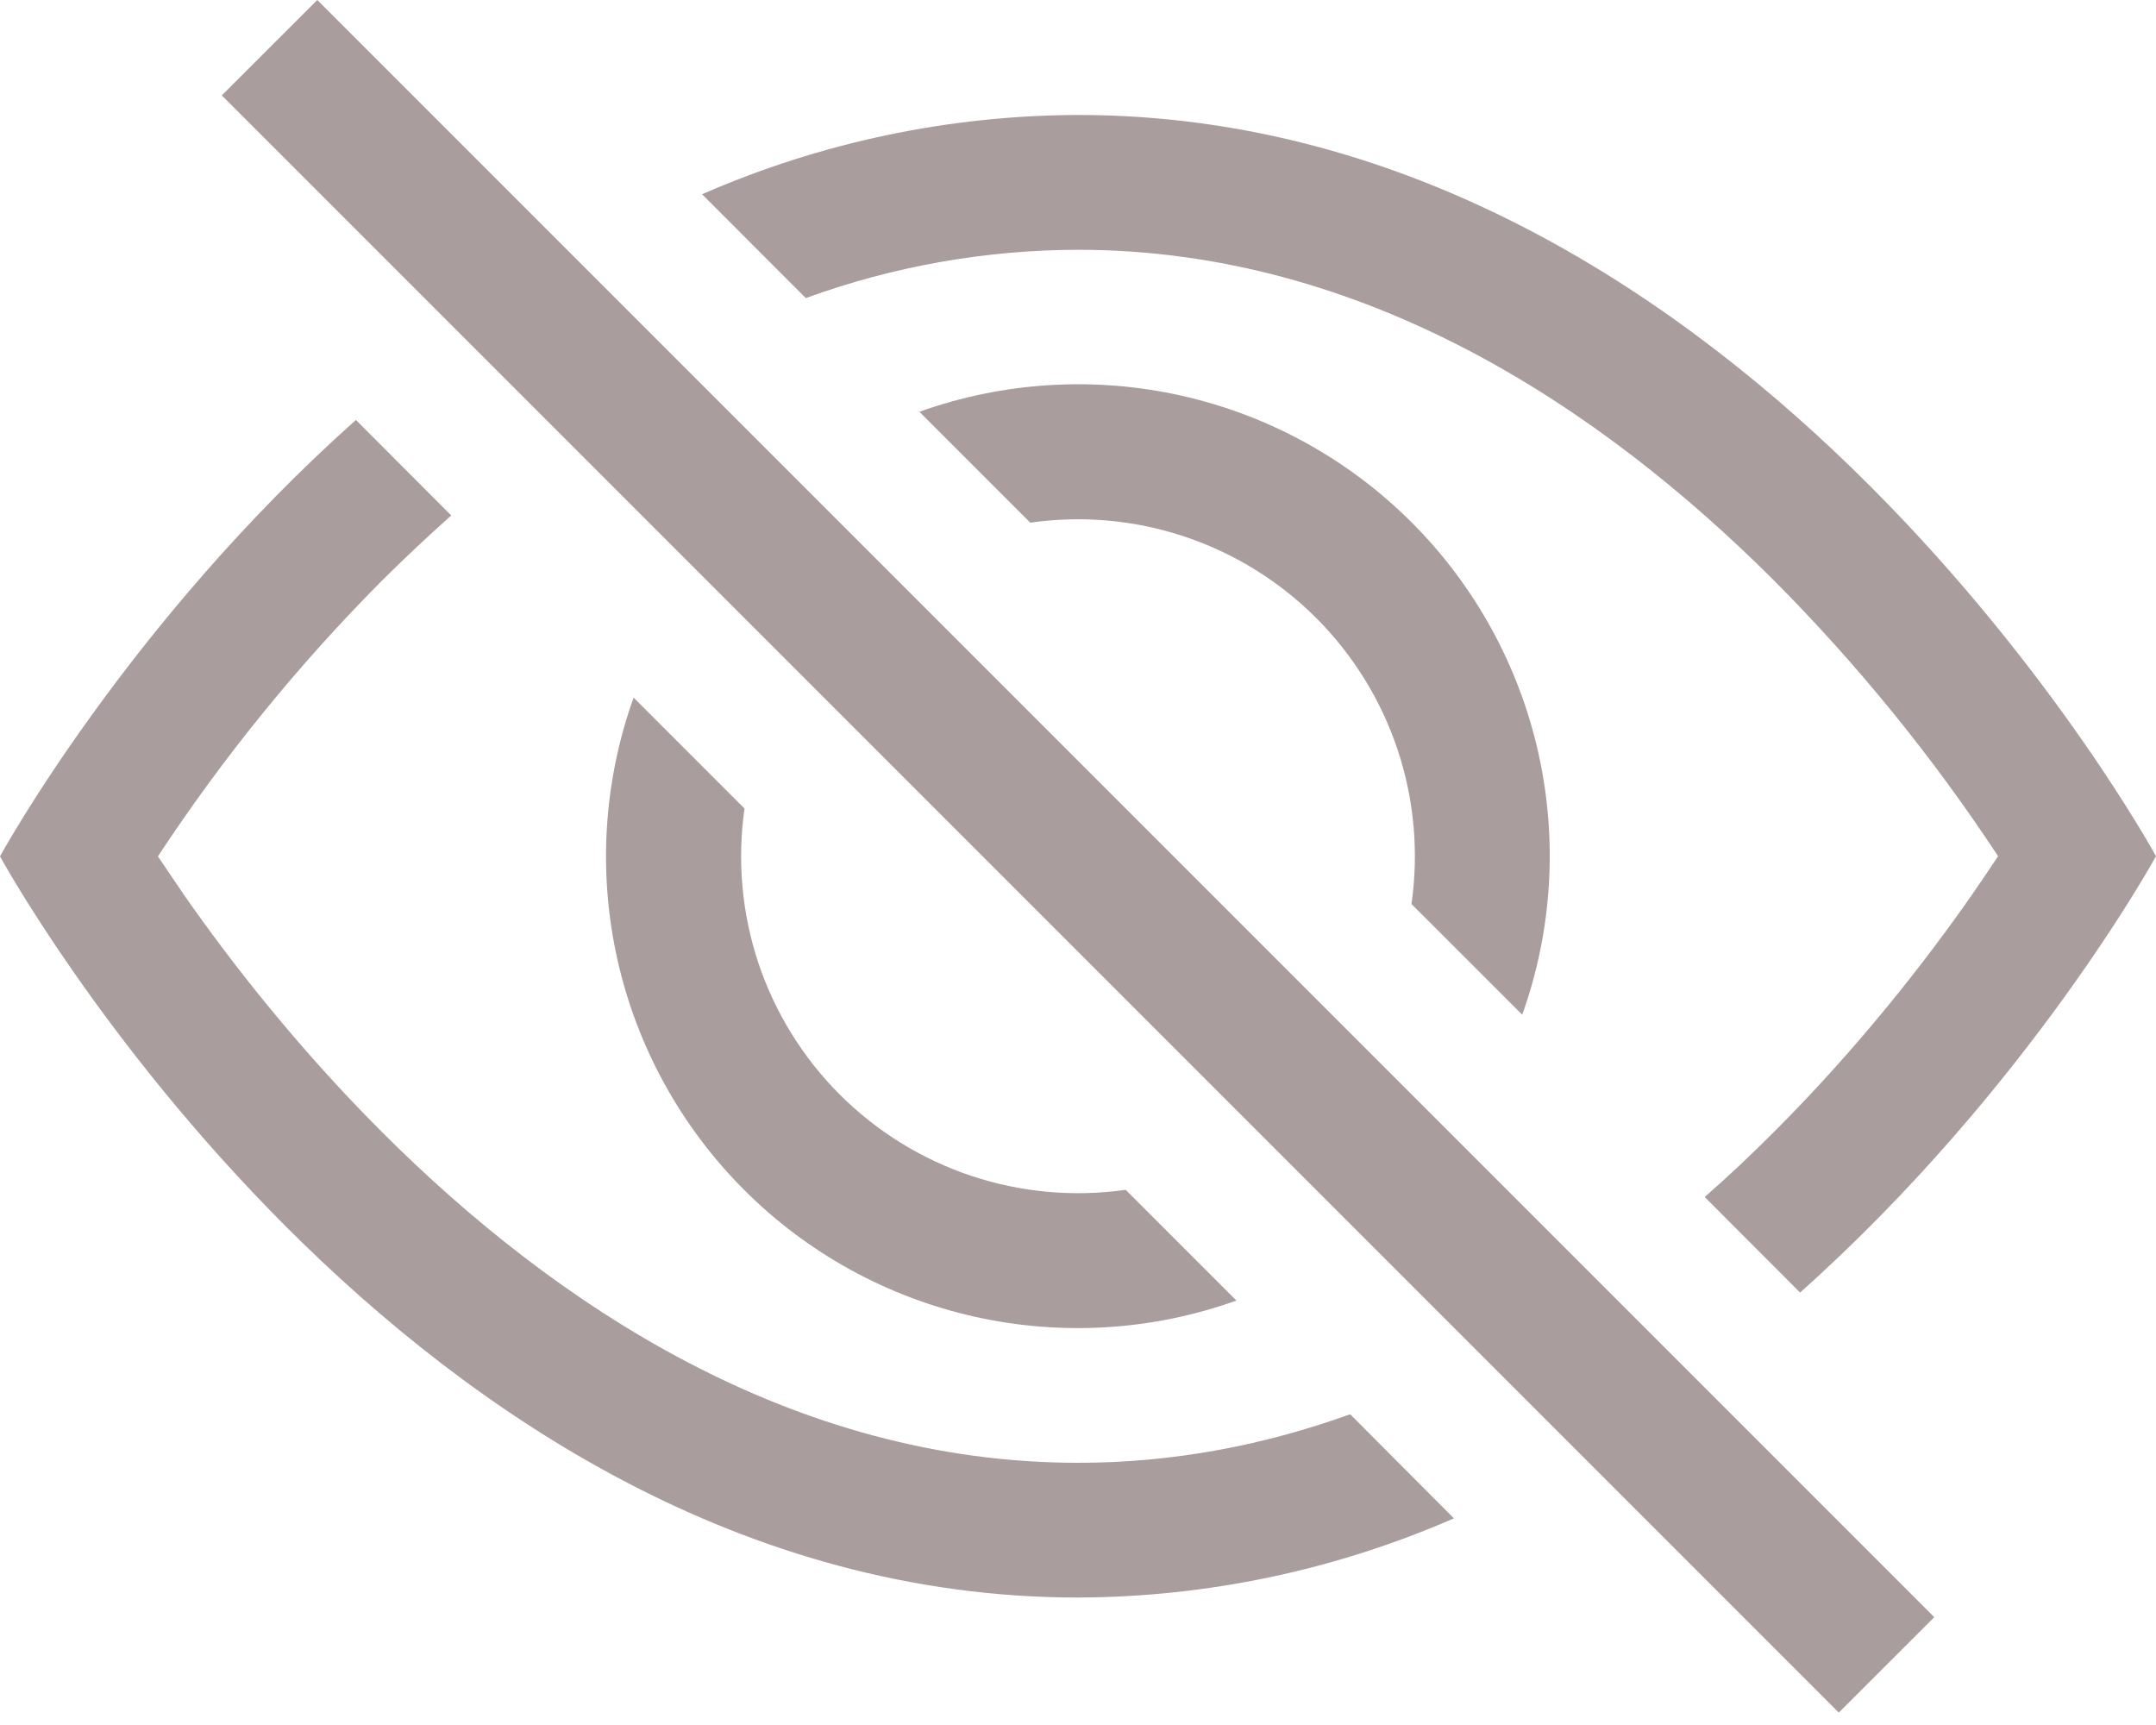
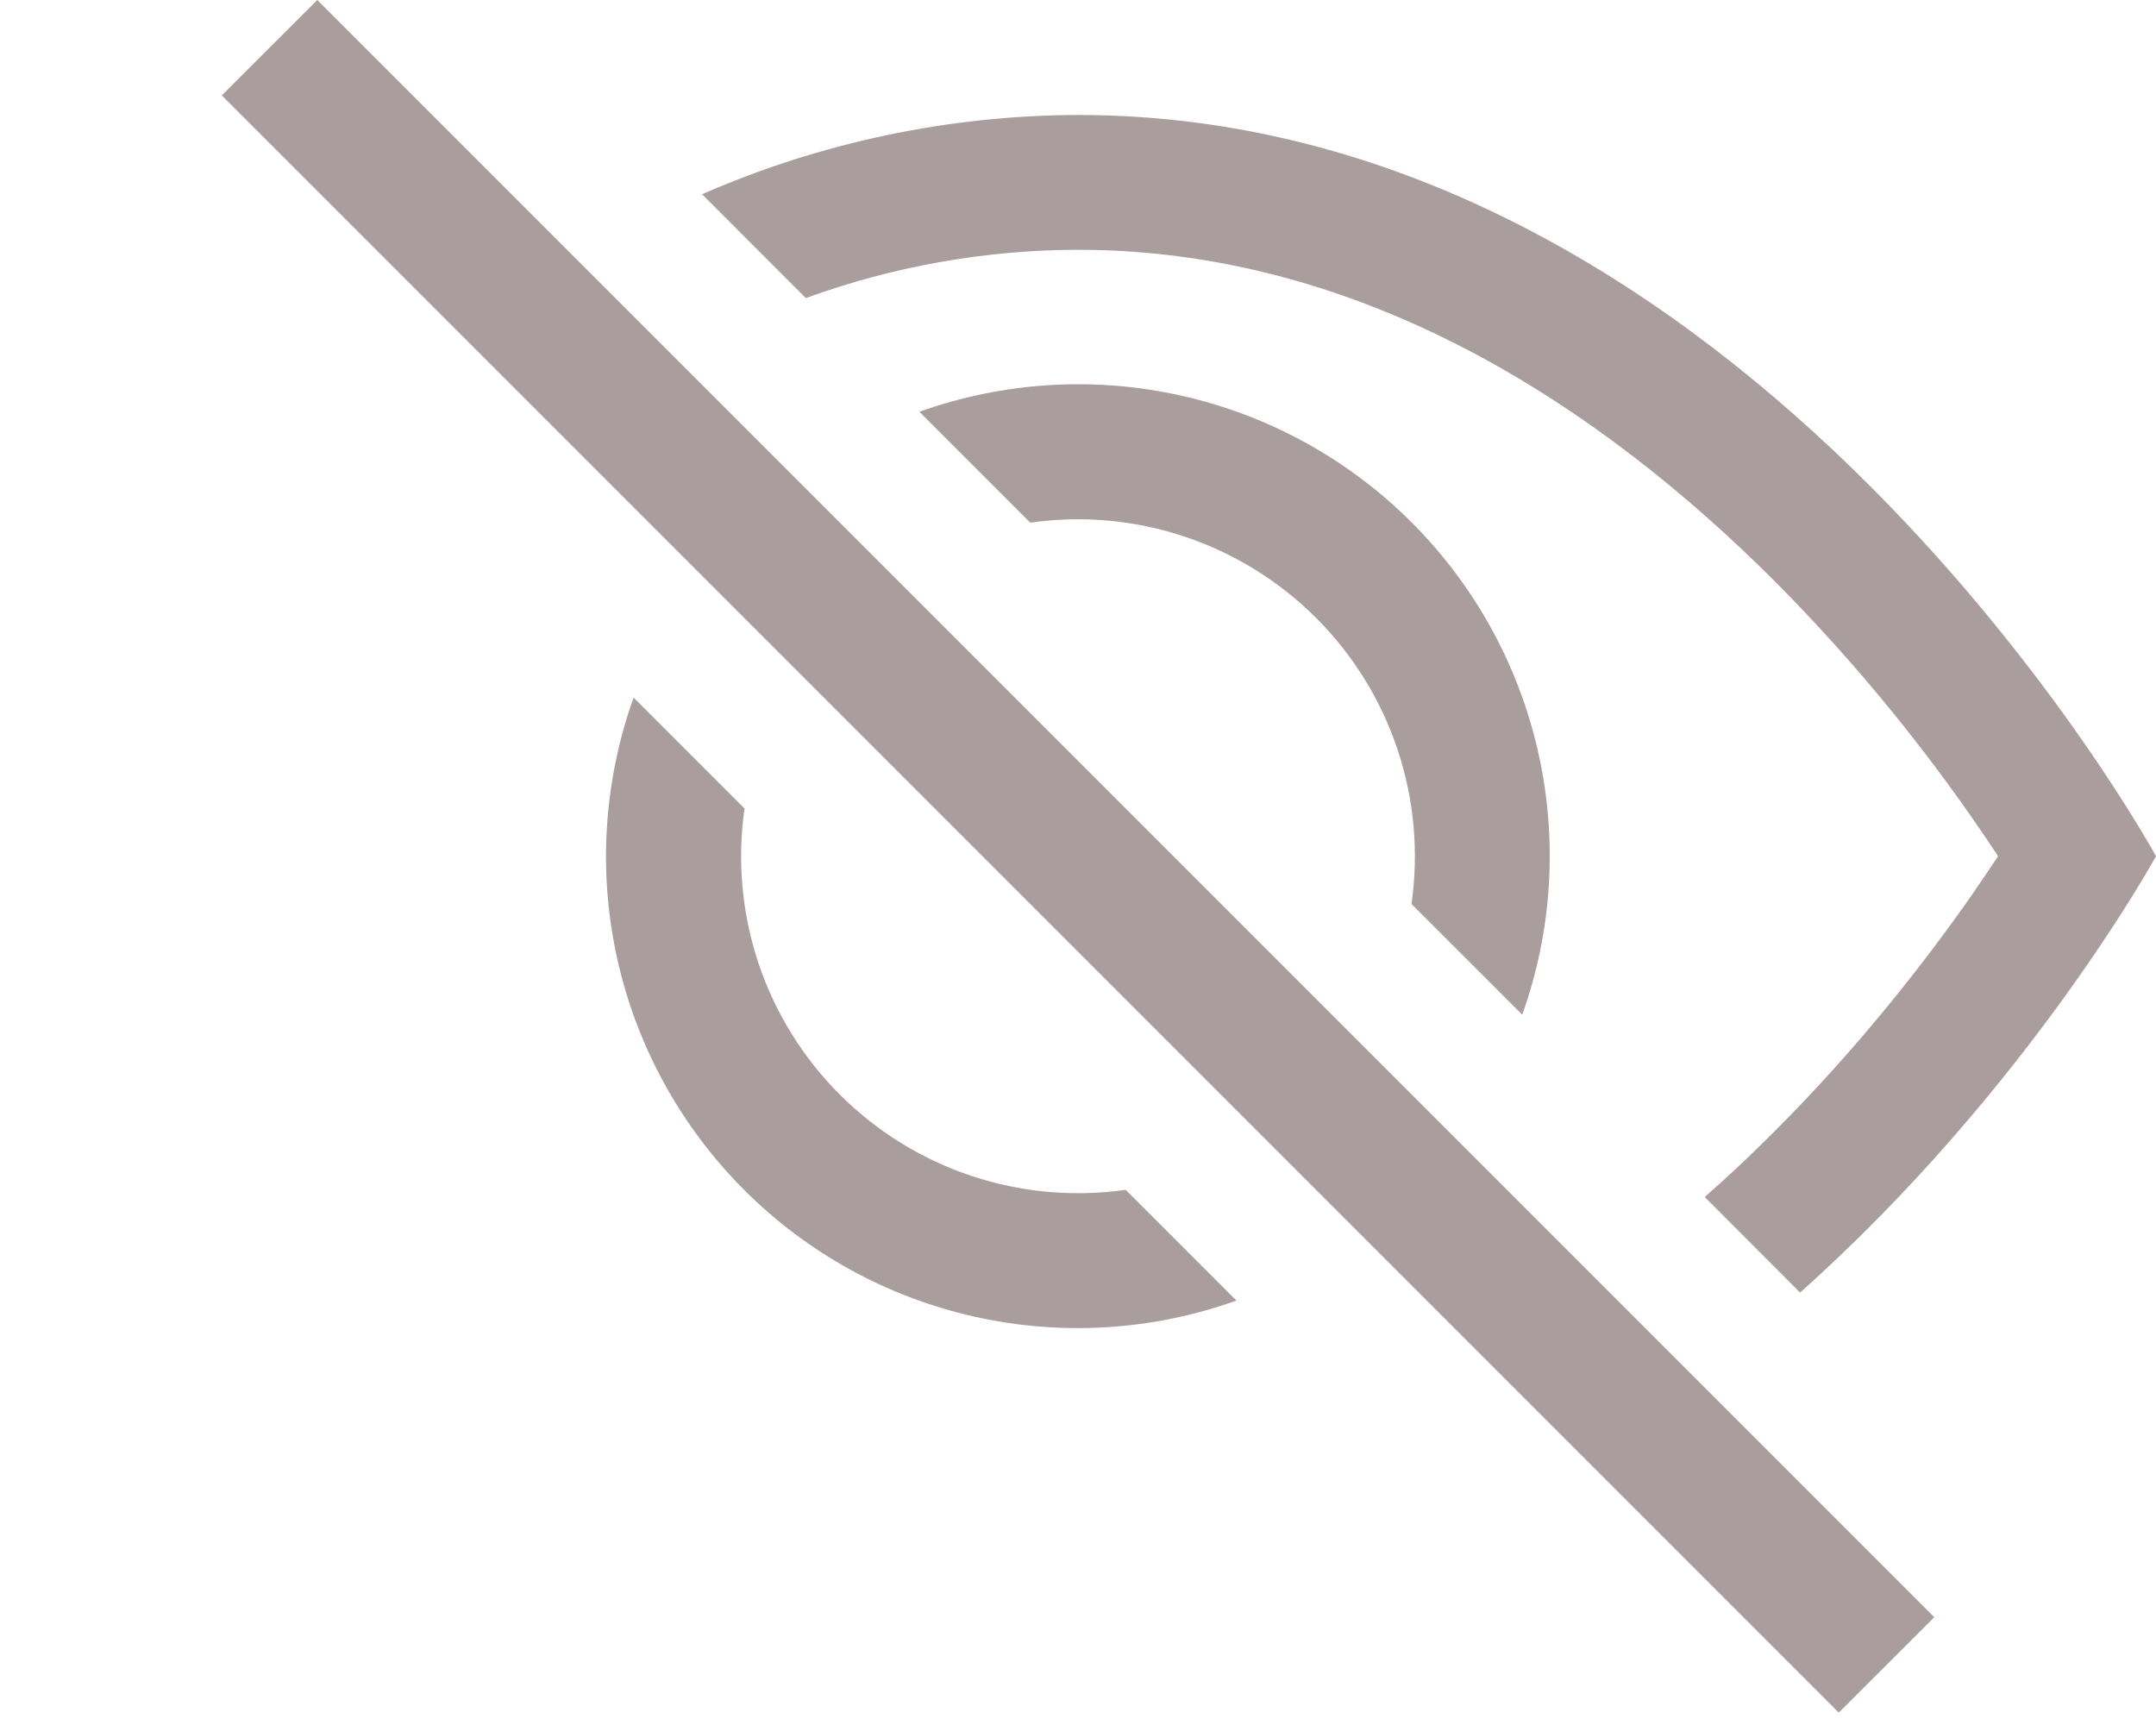
<svg xmlns="http://www.w3.org/2000/svg" width="25" height="20" viewBox="0 0 25 20" fill="none">
  <path d="M20.873 14.986C23.531 12.614 25 9.927 25 9.927C25 9.927 20.312 1.333 12.5 1.333C10.999 1.338 9.516 1.651 8.141 2.252L9.344 3.456C10.355 3.088 11.423 2.898 12.5 2.896C15.812 2.896 18.561 4.721 20.575 6.735C21.544 7.709 22.413 8.779 23.169 9.927C23.078 10.063 22.978 10.213 22.864 10.377C22.341 11.127 21.567 12.127 20.575 13.119C20.317 13.377 20.049 13.632 19.767 13.878L20.873 14.986Z" fill="#A99D9D" />
  <path d="M17.651 11.765C18 10.79 18.064 9.735 17.837 8.725C17.61 7.714 17.101 6.789 16.369 6.057C15.636 5.324 14.711 4.815 13.701 4.588C12.69 4.361 11.636 4.426 10.661 4.774L11.947 6.06C12.547 5.974 13.159 6.029 13.735 6.221C14.31 6.413 14.833 6.736 15.262 7.165C15.691 7.594 16.014 8.117 16.206 8.692C16.398 9.268 16.453 9.88 16.367 10.481L17.651 11.765ZM13.053 13.795L14.337 15.079C13.362 15.428 12.308 15.492 11.297 15.265C10.287 15.038 9.361 14.529 8.629 13.796C7.897 13.064 7.387 12.139 7.16 11.128C6.933 10.118 6.998 9.064 7.347 8.088L8.633 9.374C8.547 9.975 8.602 10.587 8.793 11.163C8.985 11.738 9.308 12.261 9.737 12.69C10.166 13.119 10.689 13.442 11.265 13.634C11.84 13.825 12.452 13.881 13.053 13.795Z" fill="#A99D9D" />
-   <path d="M5.234 5.975C4.953 6.225 4.683 6.479 4.425 6.736C3.456 7.711 2.587 8.78 1.831 9.929L2.136 10.379C2.659 11.129 3.433 12.129 4.425 13.121C6.439 15.135 9.189 16.96 12.5 16.96C13.619 16.96 14.672 16.752 15.656 16.397L16.859 17.604C15.484 18.204 14.001 18.517 12.5 18.522C4.688 18.522 0 9.929 0 9.929C0 9.929 1.467 7.239 4.127 4.869L5.233 5.977L5.234 5.975Z" fill="#A99D9D" />
  <path fill-rule="evenodd" clip-rule="evenodd" d="M21.322 19.856L2.572 1.106L3.679 0L22.429 18.75L21.322 19.856Z" fill="#A99D9D" />
</svg>